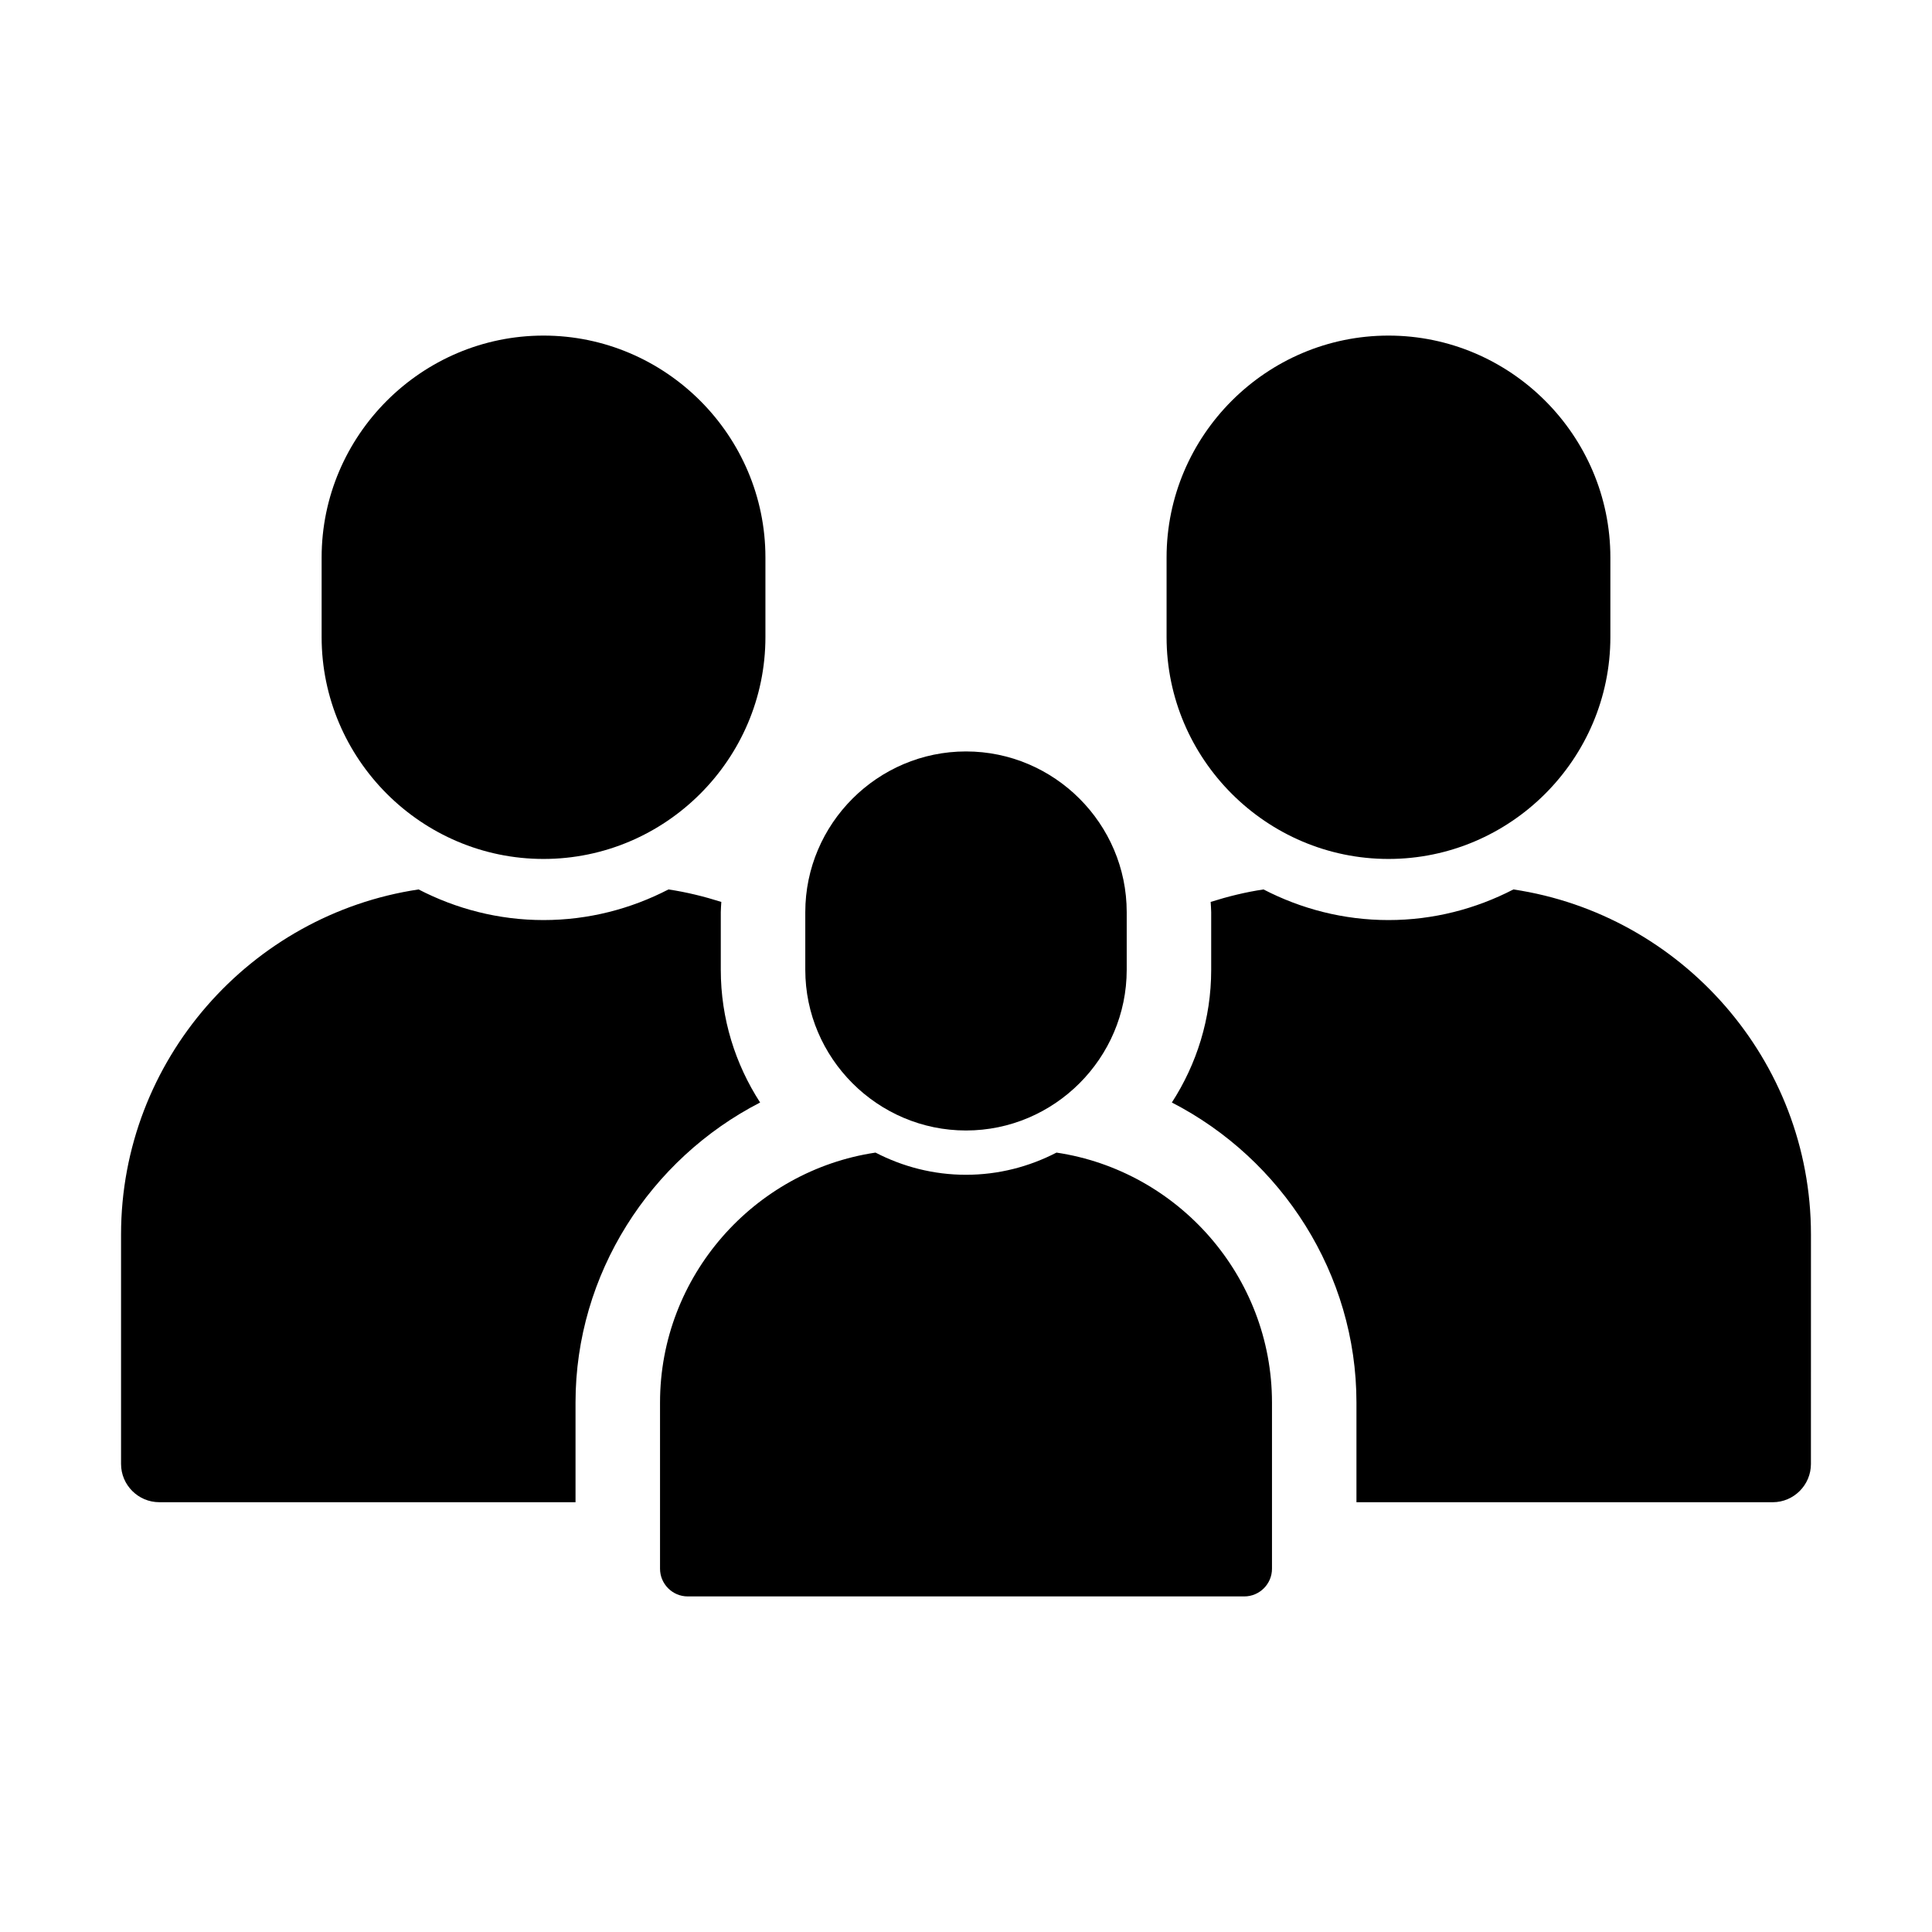
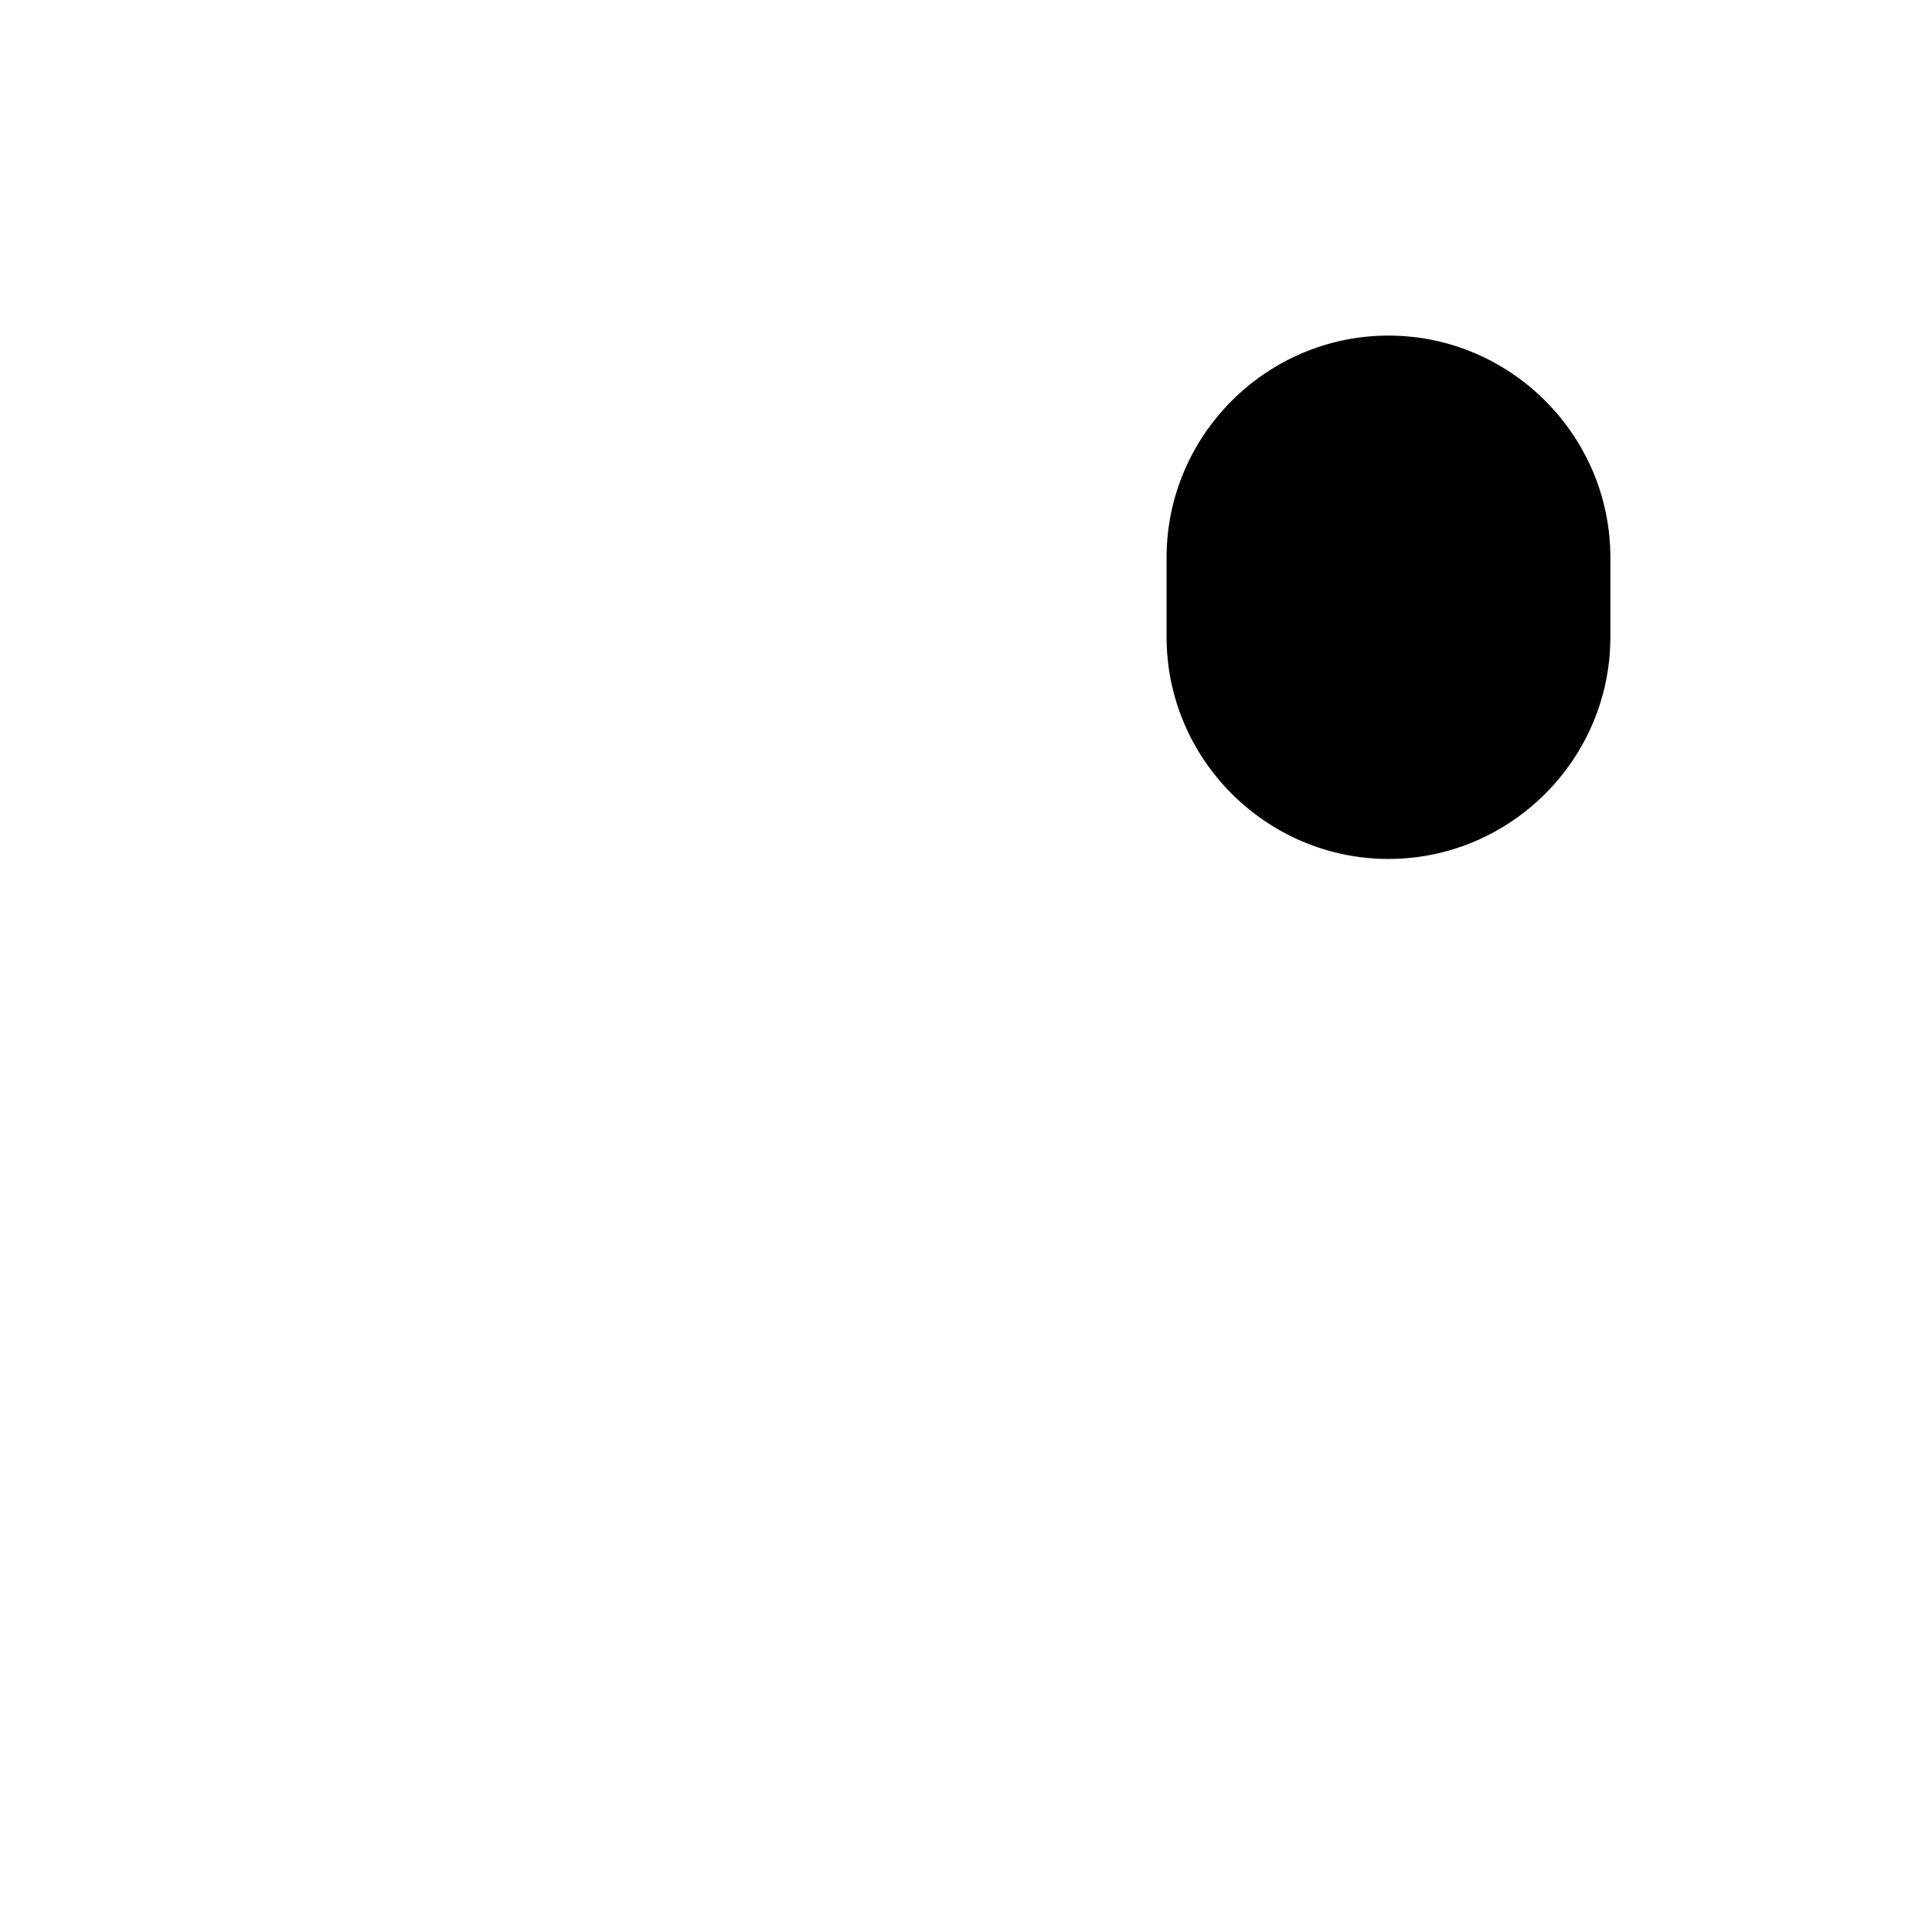
<svg xmlns="http://www.w3.org/2000/svg" fill="#000000" width="800px" height="800px" version="1.1" viewBox="144 144 512 512">
  <g>
-     <path d="m288.04 371.63c-32.344 0-58.805-26.461-58.805-58.805v-21.086c0-32.344 26.461-58.805 58.805-58.805s58.805 26.461 58.805 58.805v21.086c0.004 32.344-26.457 58.805-58.805 58.805z" />
    <path d="m511.96 371.63c-32.344 0-58.805-26.461-58.805-58.805v-21.086c0-32.344 26.461-58.805 58.805-58.805s58.805 26.461 58.805 58.805v21.086c0 32.344-26.461 58.805-58.805 58.805z" />
-     <path d="m400 443.59c-23.422 0-42.59-19.168-42.59-42.59v-15.27c0-23.422 19.168-42.59 42.59-42.59s42.59 19.168 42.59 42.59v15.27c-0.004 23.43-19.168 42.59-42.59 42.59z" />
-     <path d="m423.98 449.45c-7.203 3.727-15.348 5.879-23.98 5.879s-16.777-2.148-23.98-5.879c-32.199 4.805-57.105 32.746-57.105 66.23v44.055c0 4.031 3.297 7.332 7.332 7.332h147.51c4.031 0 7.332-3.297 7.332-7.332v-44.055c-0.008-33.488-24.91-61.426-57.109-66.23z" />
-     <path d="m296.52 515.67c0-34.07 19.777-64.512 48.918-79.496-6.566-10.148-10.422-22.207-10.422-35.164v-15.277c0-0.918 0.102-1.809 0.141-2.715-4.539-1.434-9.199-2.594-14-3.309-9.949 5.148-21.195 8.117-33.113 8.117s-23.164-2.969-33.113-8.117c-44.461 6.633-78.852 45.215-78.852 91.441v60.828c0 5.562 4.559 10.121 10.121 10.121h110.32z" />
-     <path d="m545.07 379.71c-9.949 5.148-21.195 8.117-33.113 8.117s-23.164-2.969-33.113-8.117c-4.809 0.715-9.465 1.875-14.008 3.309 0.039 0.906 0.141 1.797 0.141 2.715v15.277c0 12.961-3.856 25.016-10.422 35.164 29.145 14.984 48.918 45.426 48.918 79.496v26.434h110.32c5.562 0 10.121-4.559 10.121-10.121l0.008-60.832c0-46.227-34.387-84.809-78.848-91.441z" />
  </g>
</svg>